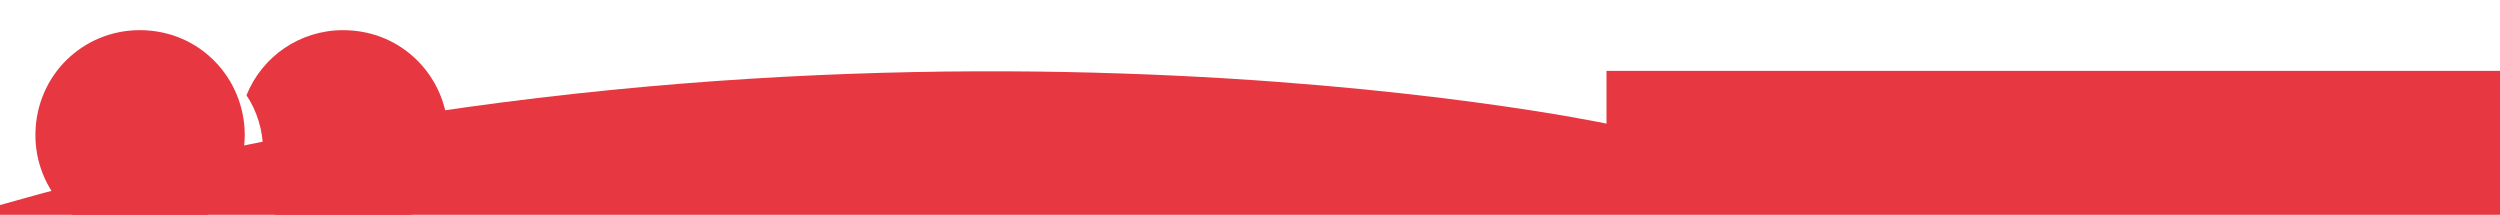
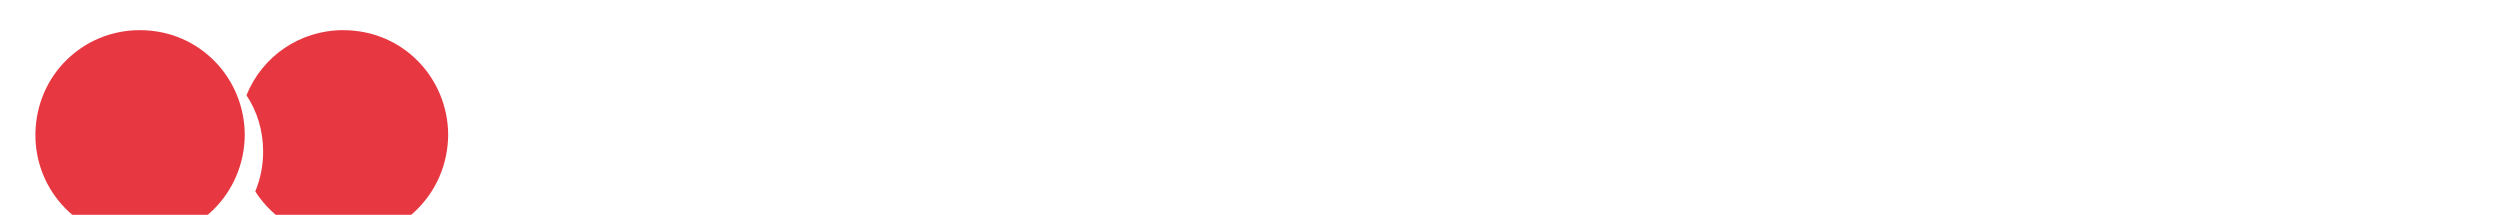
<svg xmlns="http://www.w3.org/2000/svg" id="ouifm_x5F_footer_x5F_desktop" version="1.1" viewBox="0 0 2002 172">
  <defs>
    <style>
      .st0 {
        fill: #e73741;
      }

      .st1 {
        fill: #e73741;
      }
    </style>
  </defs>
-   <path class="st0" d="M2002,56.75h-715.52v42.25S680.61-29.79,0,164.2v57.8h2002V56.75Z" />
  <path class="st1" d="M196.01,108.16c-.55,47.58-38.44,83.77-83.9,83.61-47.82-.17-84.57-38.84-83.74-85.09.84-46.79,38.24-82.56,83.6-82.53,48.29.03,83.96,38.74,84.04,84.01" />
  <path class="st1" d="M274.86,24.15c-34.87-.02-65.02,21.12-77.49,52.16,8.35,12.4,13.35,28.04,13.35,45.05,0,11.46-2.27,22.3-6.3,31.95,14.71,22.95,40.44,38.36,70.58,38.47,45.46.16,83.35-36.03,83.9-83.61-.08-45.27-35.75-83.98-84.04-84.01Z" />
</svg>